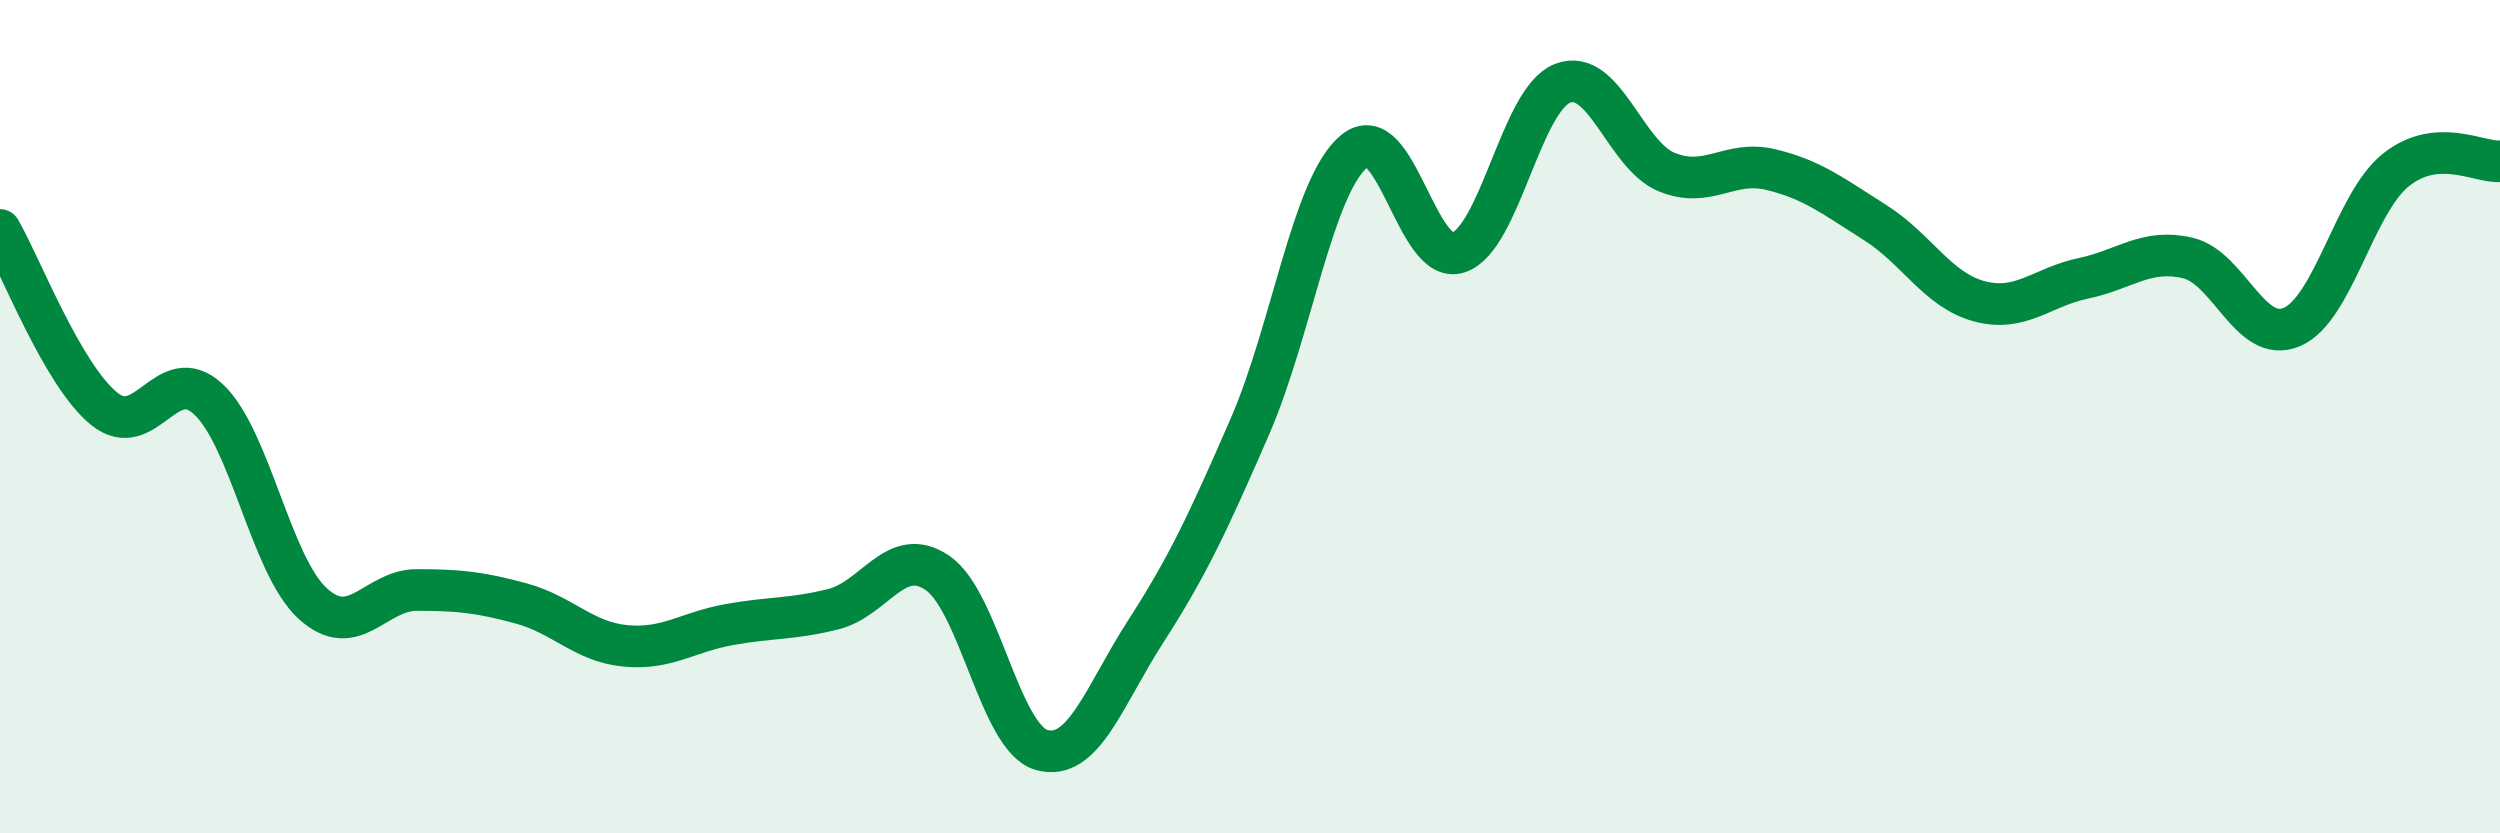
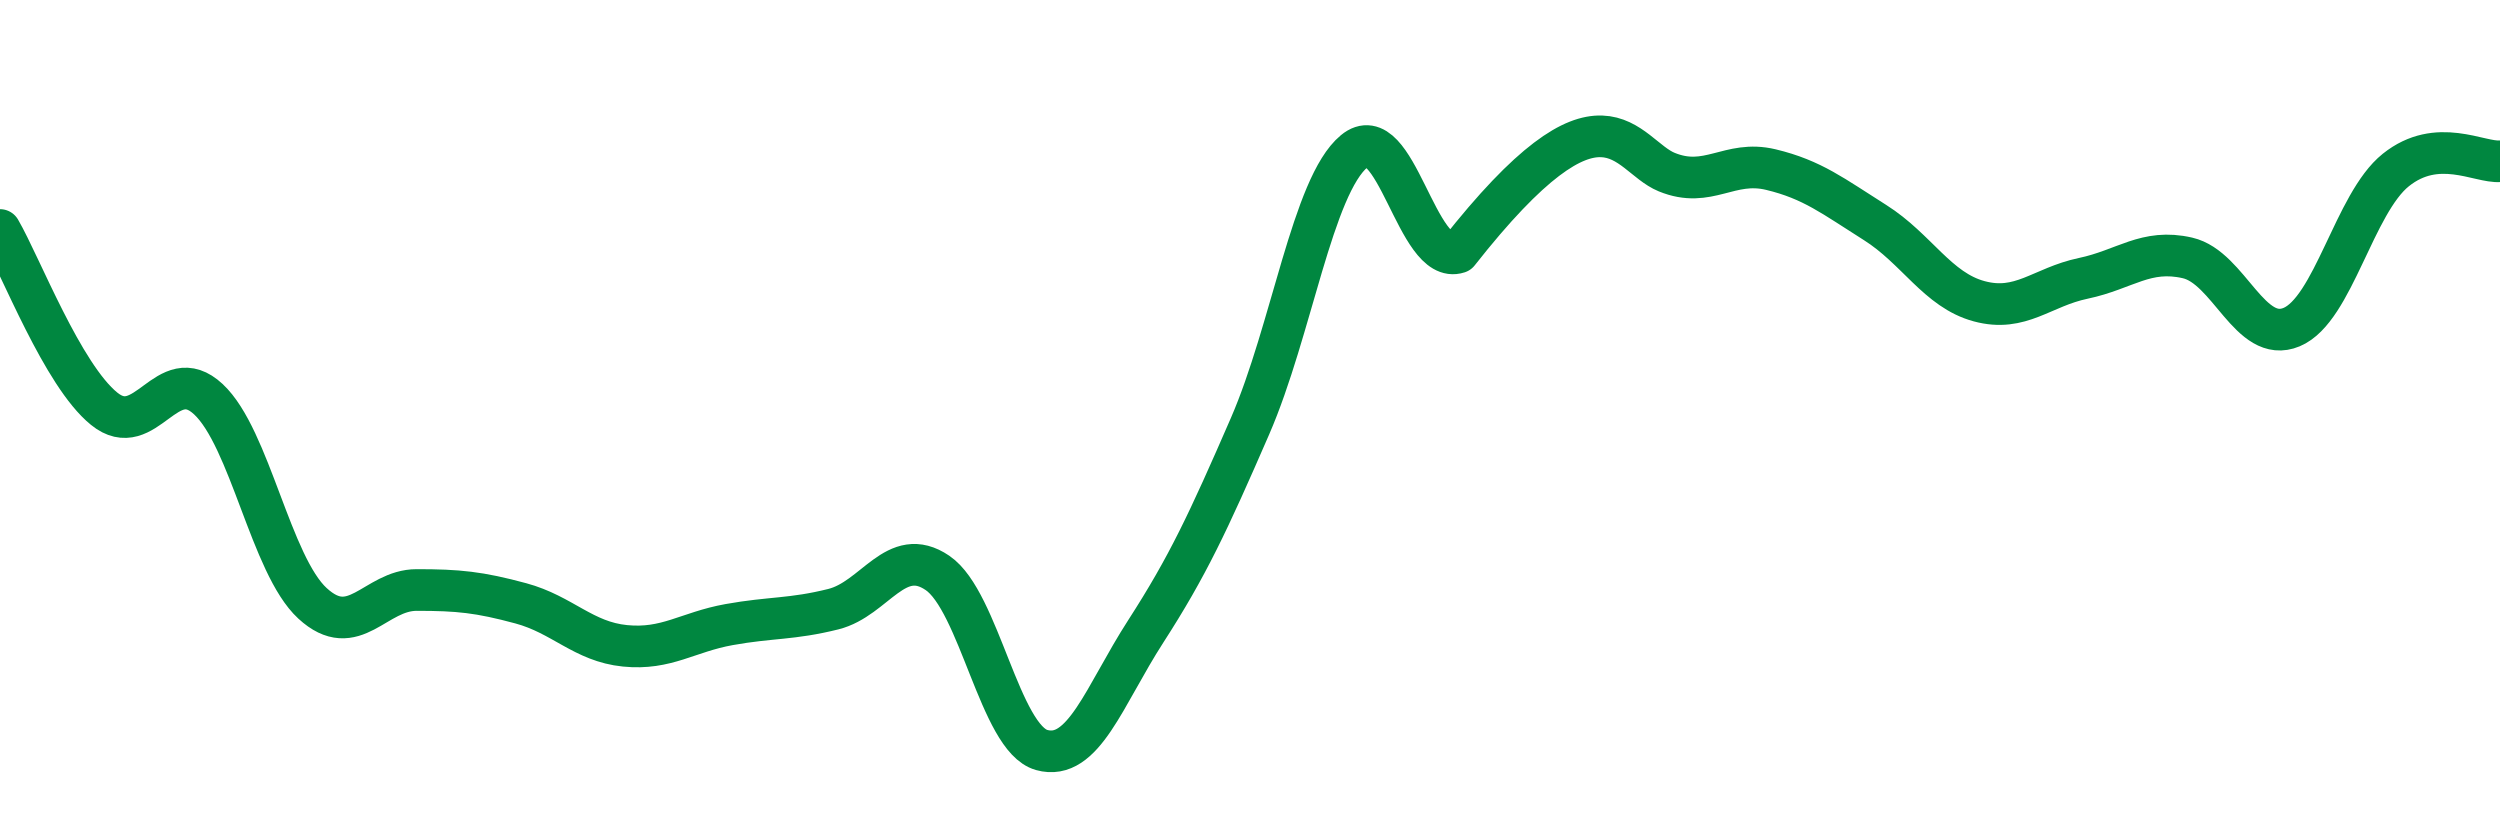
<svg xmlns="http://www.w3.org/2000/svg" width="60" height="20" viewBox="0 0 60 20">
-   <path d="M 0,5.52 C 0.5,6.38 1.5,9 2.5,9.81 C 3.5,10.62 4,8.65 5,9.58 C 6,10.51 6.5,13.56 7.5,14.48 C 8.5,15.4 9,14.16 10,14.16 C 11,14.16 11.5,14.21 12.5,14.48 C 13.5,14.75 14,15.4 15,15.5 C 16,15.6 16.5,15.17 17.5,14.99 C 18.5,14.81 19,14.87 20,14.62 C 21,14.37 21.5,13.07 22.5,13.75 C 23.5,14.43 24,17.72 25,18 C 26,18.28 26.5,16.7 27.5,15.15 C 28.5,13.6 29,12.53 30,10.23 C 31,7.93 31.5,4.46 32.5,3.63 C 33.5,2.8 34,6.39 35,6.06 C 36,5.73 36.5,2.39 37.5,2 C 38.5,1.61 39,3.72 40,4.13 C 41,4.54 41.5,3.83 42.5,4.07 C 43.5,4.31 44,4.71 45,5.34 C 46,5.97 46.5,6.96 47.5,7.23 C 48.5,7.5 49,6.89 50,6.68 C 51,6.47 51.5,5.96 52.5,6.19 C 53.5,6.42 54,8.27 55,7.85 C 56,7.43 56.5,4.88 57.5,4.08 C 58.5,3.28 59.5,3.91 60,3.87L60 20L0 20Z" fill="#008740" opacity="0.1" stroke-linecap="round" stroke-linejoin="round" />
-   <path d="M 0,5.52 C 0.5,6.38 1.5,9 2.5,9.81 C 3.5,10.62 4,8.65 5,9.58 C 6,10.51 6.5,13.56 7.5,14.48 C 8.5,15.4 9,14.16 10,14.16 C 11,14.16 11.5,14.21 12.5,14.48 C 13.5,14.75 14,15.4 15,15.5 C 16,15.6 16.5,15.17 17.5,14.99 C 18.5,14.81 19,14.87 20,14.62 C 21,14.37 21.5,13.07 22.5,13.75 C 23.5,14.43 24,17.72 25,18 C 26,18.28 26.5,16.7 27.5,15.15 C 28.5,13.6 29,12.53 30,10.23 C 31,7.93 31.5,4.46 32.5,3.63 C 33.5,2.8 34,6.39 35,6.06 C 36,5.73 36.5,2.39 37.5,2 C 38.5,1.61 39,3.72 40,4.13 C 41,4.54 41.5,3.83 42.5,4.07 C 43.5,4.31 44,4.71 45,5.34 C 46,5.97 46.5,6.96 47.5,7.23 C 48.5,7.5 49,6.89 50,6.68 C 51,6.47 51.5,5.96 52.5,6.19 C 53.5,6.42 54,8.27 55,7.85 C 56,7.43 56.5,4.88 57.5,4.08 C 58.5,3.28 59.5,3.91 60,3.87" stroke="#008740" stroke-width="1" fill="none" stroke-linecap="round" stroke-linejoin="round" />
+   <path d="M 0,5.52 C 0.5,6.38 1.5,9 2.5,9.81 C 3.5,10.62 4,8.65 5,9.58 C 6,10.51 6.5,13.56 7.5,14.48 C 8.5,15.4 9,14.16 10,14.16 C 11,14.16 11.5,14.21 12.5,14.48 C 13.5,14.75 14,15.4 15,15.5 C 16,15.6 16.5,15.17 17.5,14.99 C 18.5,14.81 19,14.87 20,14.62 C 21,14.37 21.5,13.07 22.5,13.75 C 23.5,14.43 24,17.72 25,18 C 26,18.28 26.5,16.7 27.5,15.15 C 28.5,13.6 29,12.53 30,10.23 C 31,7.93 31.5,4.46 32.5,3.63 C 33.5,2.8 34,6.39 35,6.06 C 38.5,1.61 39,3.72 40,4.13 C 41,4.54 41.5,3.83 42.5,4.07 C 43.5,4.31 44,4.71 45,5.34 C 46,5.97 46.5,6.96 47.5,7.23 C 48.5,7.5 49,6.89 50,6.68 C 51,6.47 51.5,5.96 52.5,6.19 C 53.5,6.42 54,8.27 55,7.85 C 56,7.43 56.5,4.88 57.5,4.08 C 58.5,3.28 59.5,3.91 60,3.87" stroke="#008740" stroke-width="1" fill="none" stroke-linecap="round" stroke-linejoin="round" />
</svg>